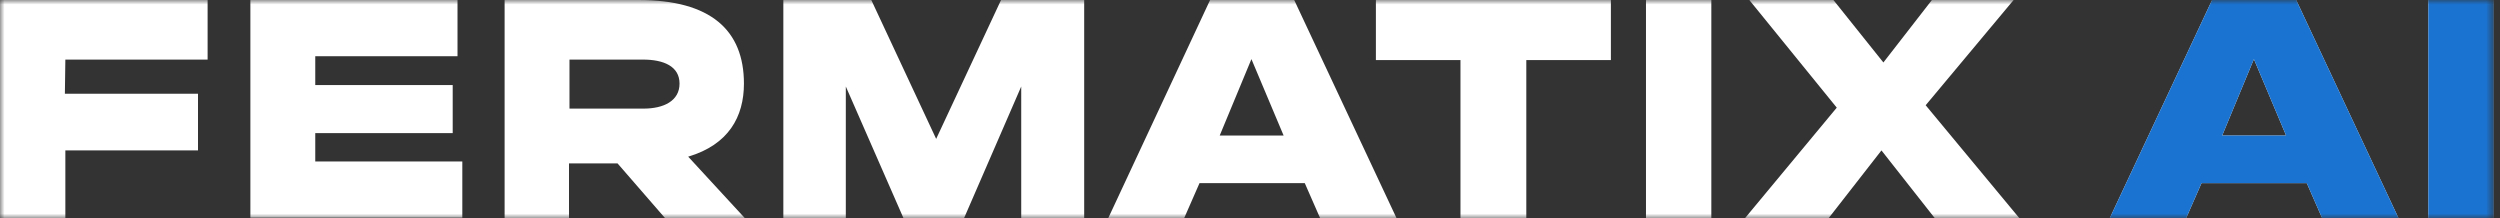
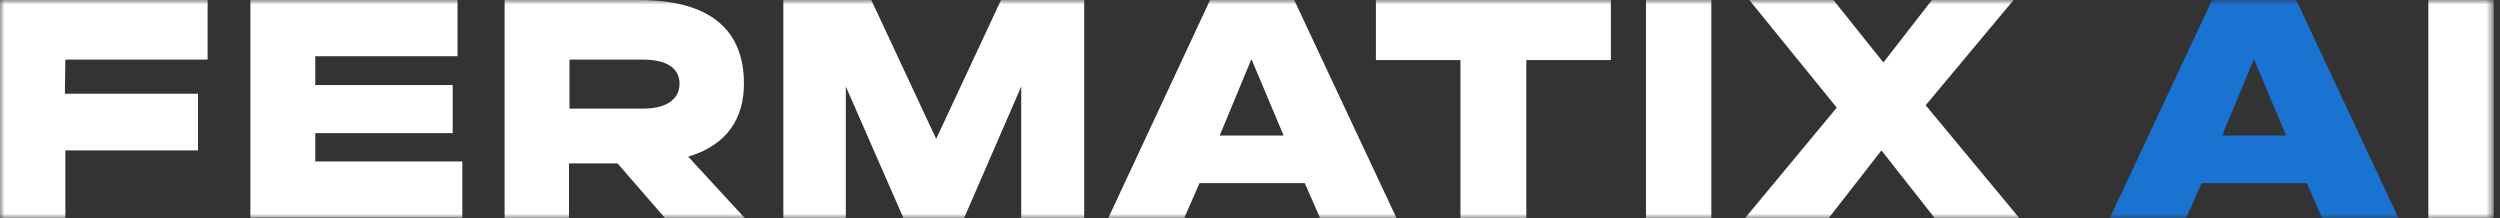
<svg xmlns="http://www.w3.org/2000/svg" width="275" height="24" viewBox="0 0 275 24" fill="none">
  <rect x="0" y="0" width="275" height="24" fill="#333333" stroke="none" />
  <g clip-path="url(#clip0_881_2695)">
    <mask id="mask0_881_2695" style="mask-type:luminance" maskUnits="userSpaceOnUse" x="0" y="0" width="275" height="24">
      <path d="M274.308 0H0V24H274.308V0Z" fill="white" />
    </mask>
    <g mask="url(#mask0_881_2695)">
      <path d="M274.309 0V24H267.119V0H274.309Z" fill="white" />
-       <path d="M274.309 0V24H267.119V0H274.309Z" fill="#1A73D0" />
-       <path d="M252.581 0L263.841 24H255.436L253.744 20.141H242.167L240.476 24H232.07L243.33 0H252.581ZM244.44 14.908H251.471L247.929 6.502L244.44 14.908Z" fill="white" />
      <path d="M252.581 0L263.841 24H255.436L253.744 20.141H242.167L240.476 24H232.07L243.33 0H252.581ZM244.44 14.908H251.471L247.929 6.502L244.44 14.908Z" fill="#1A73D0" />
      <path d="M212.828 24L206.96 16.546L201.146 24H191.947L202.044 11.841L192.423 0H201.674L207.172 6.872L212.511 0H221.498L211.824 11.577L222.132 24H212.828Z" fill="white" />
      <path d="M188.247 0V24H181.058V0H188.247Z" fill="white" />
      <path d="M177.198 0V6.608H167.894V24H160.652V6.608H151.348V0H177.198Z" fill="white" />
      <path d="M142.361 0L153.621 24H145.216L143.524 20.141H131.947L130.256 24H121.903L133.11 0H142.361ZM134.168 14.908H141.198L137.657 6.502L134.168 14.908Z" fill="white" />
      <path d="M110.115 0H119.26V24H112.335V9.515L106.044 24H99.384L93.04 9.515V24H86.168V0H95.842L102.978 15.277L110.115 0Z" fill="white" />
      <path d="M73.163 24L67.93 17.974H62.59V24H55.507V0H70.256C78.185 0 81.833 3.33 81.833 9.198C81.833 12.846 80.141 15.912 75.701 17.233L81.939 24H73.163ZM62.643 6.555V11.947H70.784C73.005 11.947 74.749 11.101 74.749 9.198C74.749 7.295 73.005 6.555 70.731 6.555H62.643Z" fill="white" />
      <path d="M50.855 17.762V23.947H27.542V0H50.326V6.185H34.679V9.357H49.797V14.643H34.679V17.762H50.855Z" fill="white" />
      <path d="M7.189 24H0V0H22.837V6.555H7.189L7.137 10.308H21.78V16.546H7.189V24Z" fill="white" />
    </g>
  </g>
  <defs>
    <clipPath id="clip0_881_2695">
      <rect width="275" height="24" fill="white" />
    </clipPath>
  </defs>
</svg>